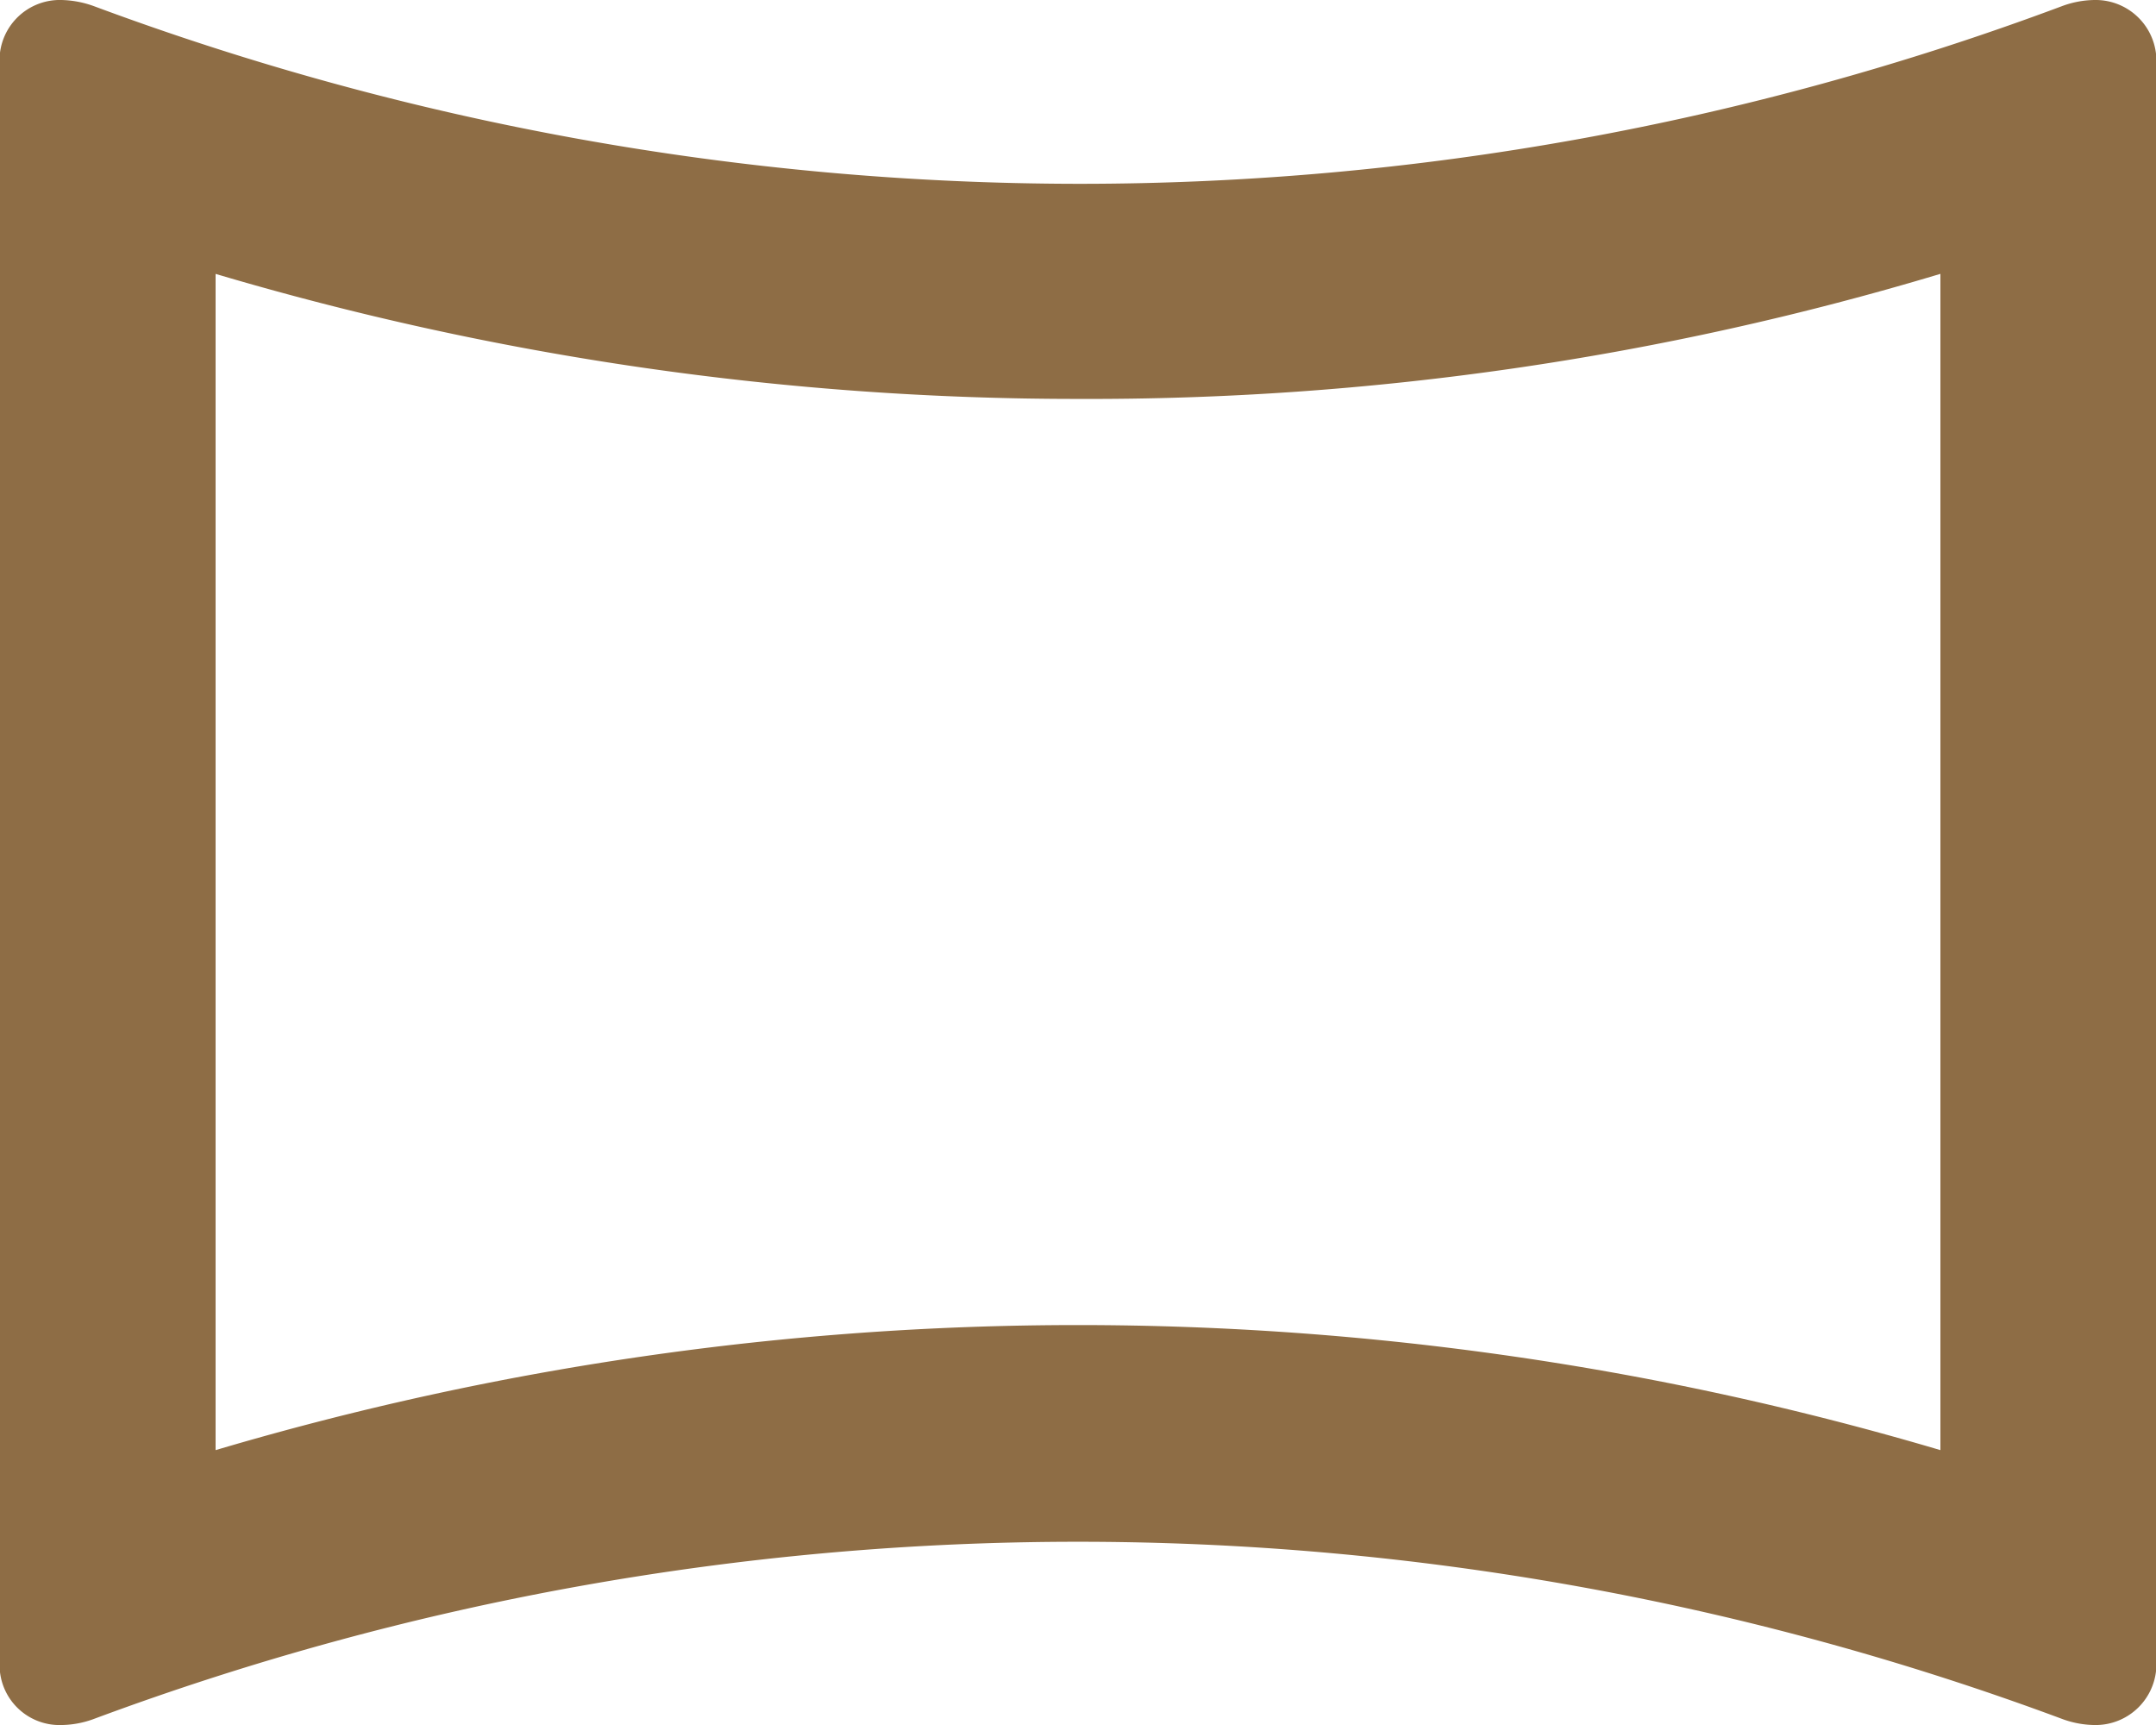
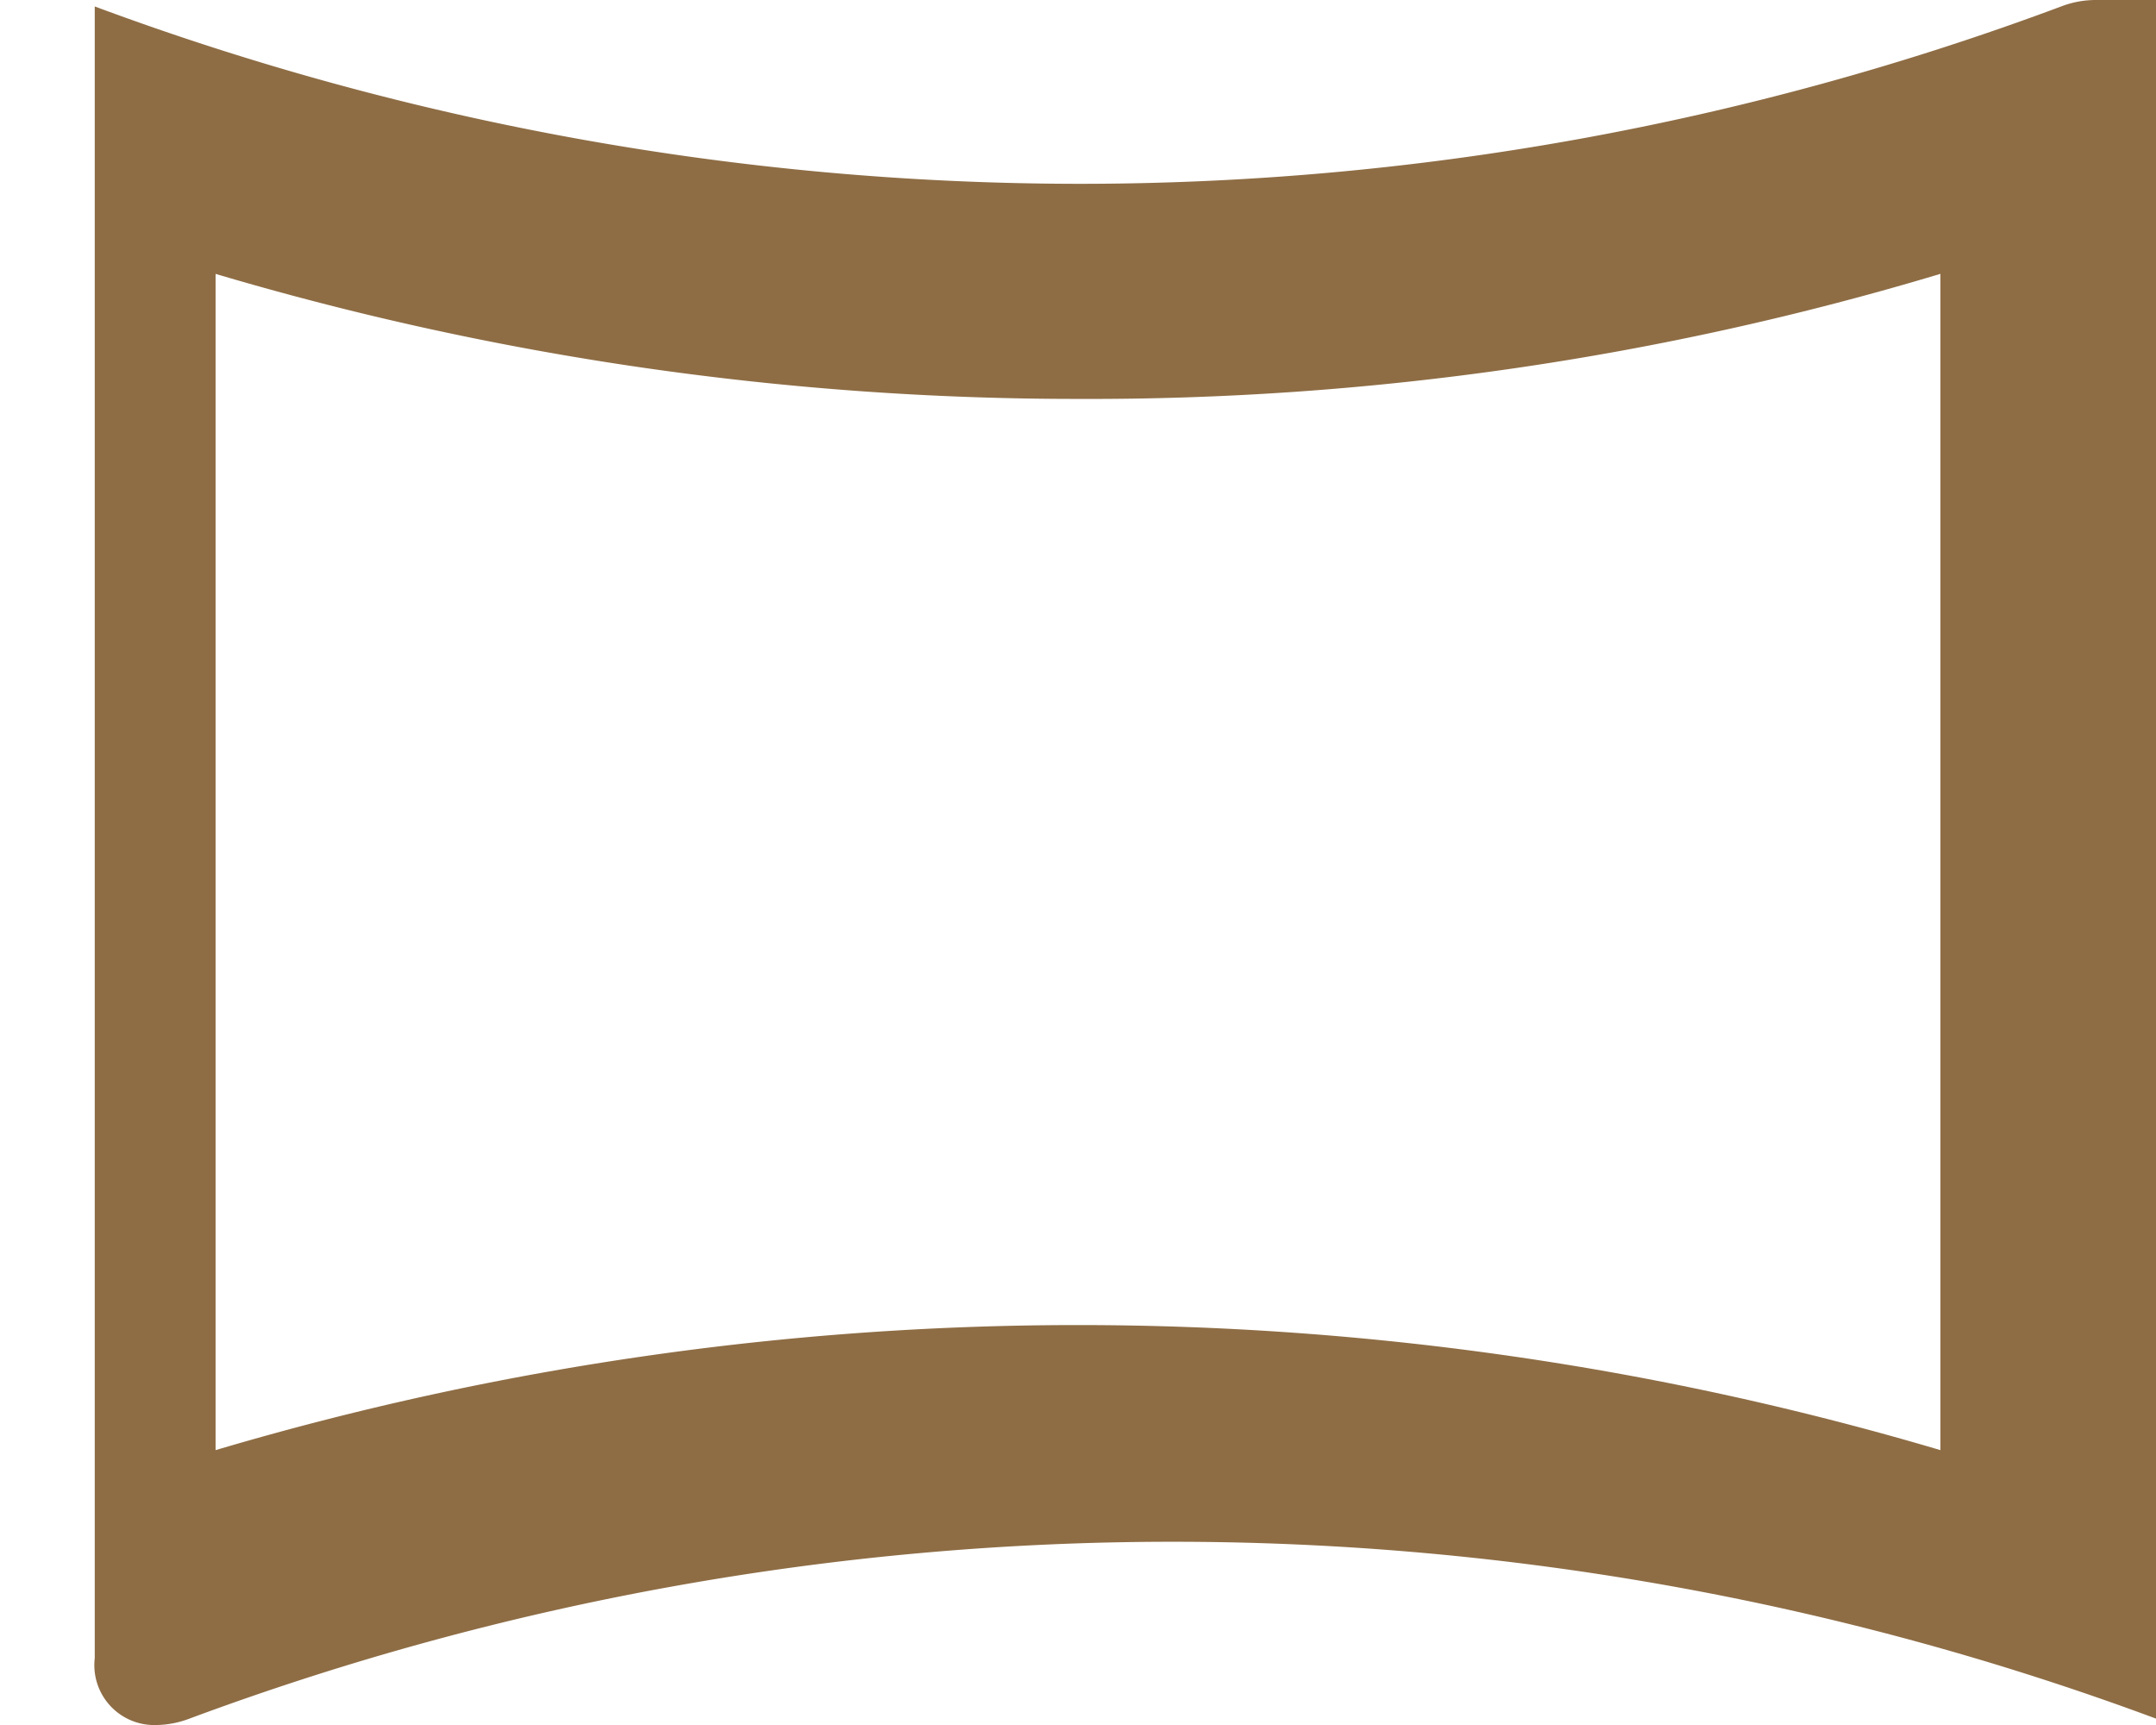
<svg xmlns="http://www.w3.org/2000/svg" width="17.021" height="13.617" viewBox="0 0 17.021 13.617">
-   <path id="Path_744" data-name="Path 744" d="M19.319,10.162v9.285a23.971,23.971,0,0,0-13.617,0V10.162a23.913,23.913,0,0,0,6.808.987,23.327,23.327,0,0,0,6.808-.987M20.536,8a.762.762,0,0,0-.264.051,22.137,22.137,0,0,1-7.762,1.4,22.332,22.332,0,0,1-7.762-1.4A.8.8,0,0,0,4.485,8,.476.476,0,0,0,4,8.536V21.089a.473.473,0,0,0,.485.528.762.762,0,0,0,.264-.051,22.279,22.279,0,0,1,15.523,0,.762.762,0,0,0,.264.051.48.48,0,0,0,.485-.536V8.536A.48.48,0,0,0,20.536,8Z" transform="translate(-4 -8)" fill="#8e6d45" />
+   <path id="Path_744" data-name="Path 744" d="M19.319,10.162v9.285a23.971,23.971,0,0,0-13.617,0V10.162a23.913,23.913,0,0,0,6.808.987,23.327,23.327,0,0,0,6.808-.987M20.536,8a.762.762,0,0,0-.264.051,22.137,22.137,0,0,1-7.762,1.4,22.332,22.332,0,0,1-7.762-1.4V21.089a.473.473,0,0,0,.485.528.762.762,0,0,0,.264-.051,22.279,22.279,0,0,1,15.523,0,.762.762,0,0,0,.264.051.48.48,0,0,0,.485-.536V8.536A.48.48,0,0,0,20.536,8Z" transform="translate(-4 -8)" fill="#8e6d45" />
</svg>